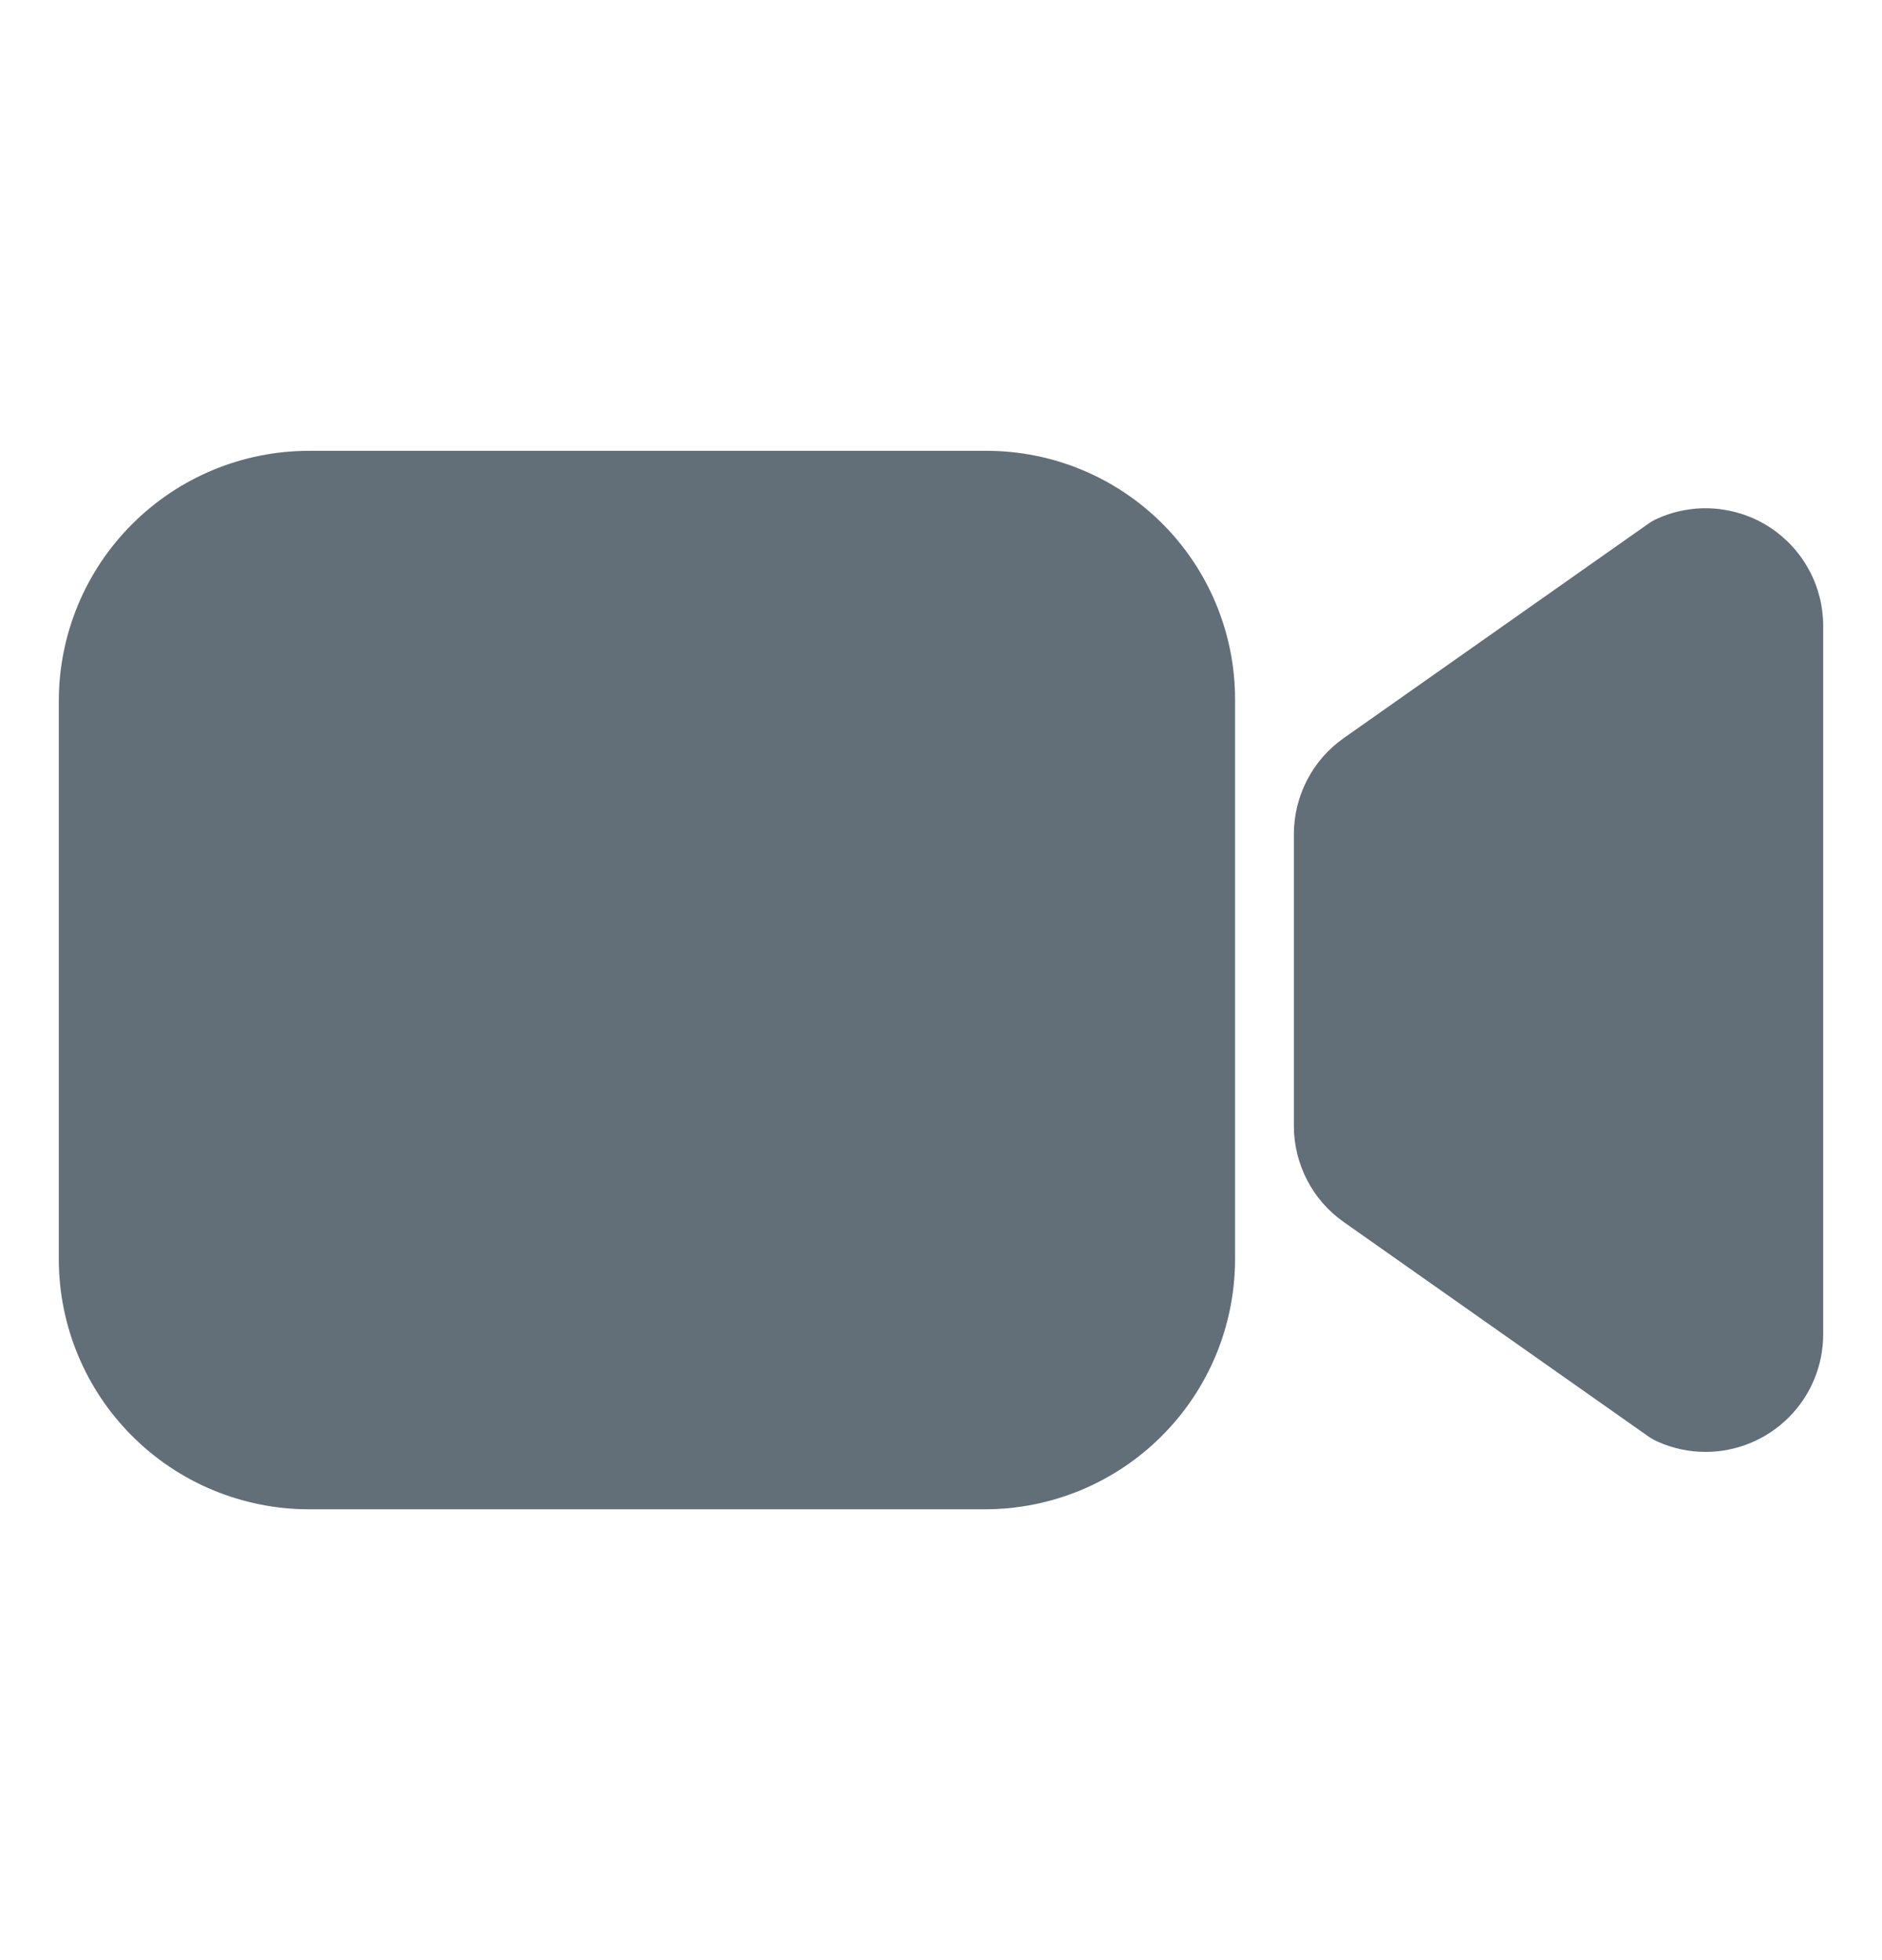
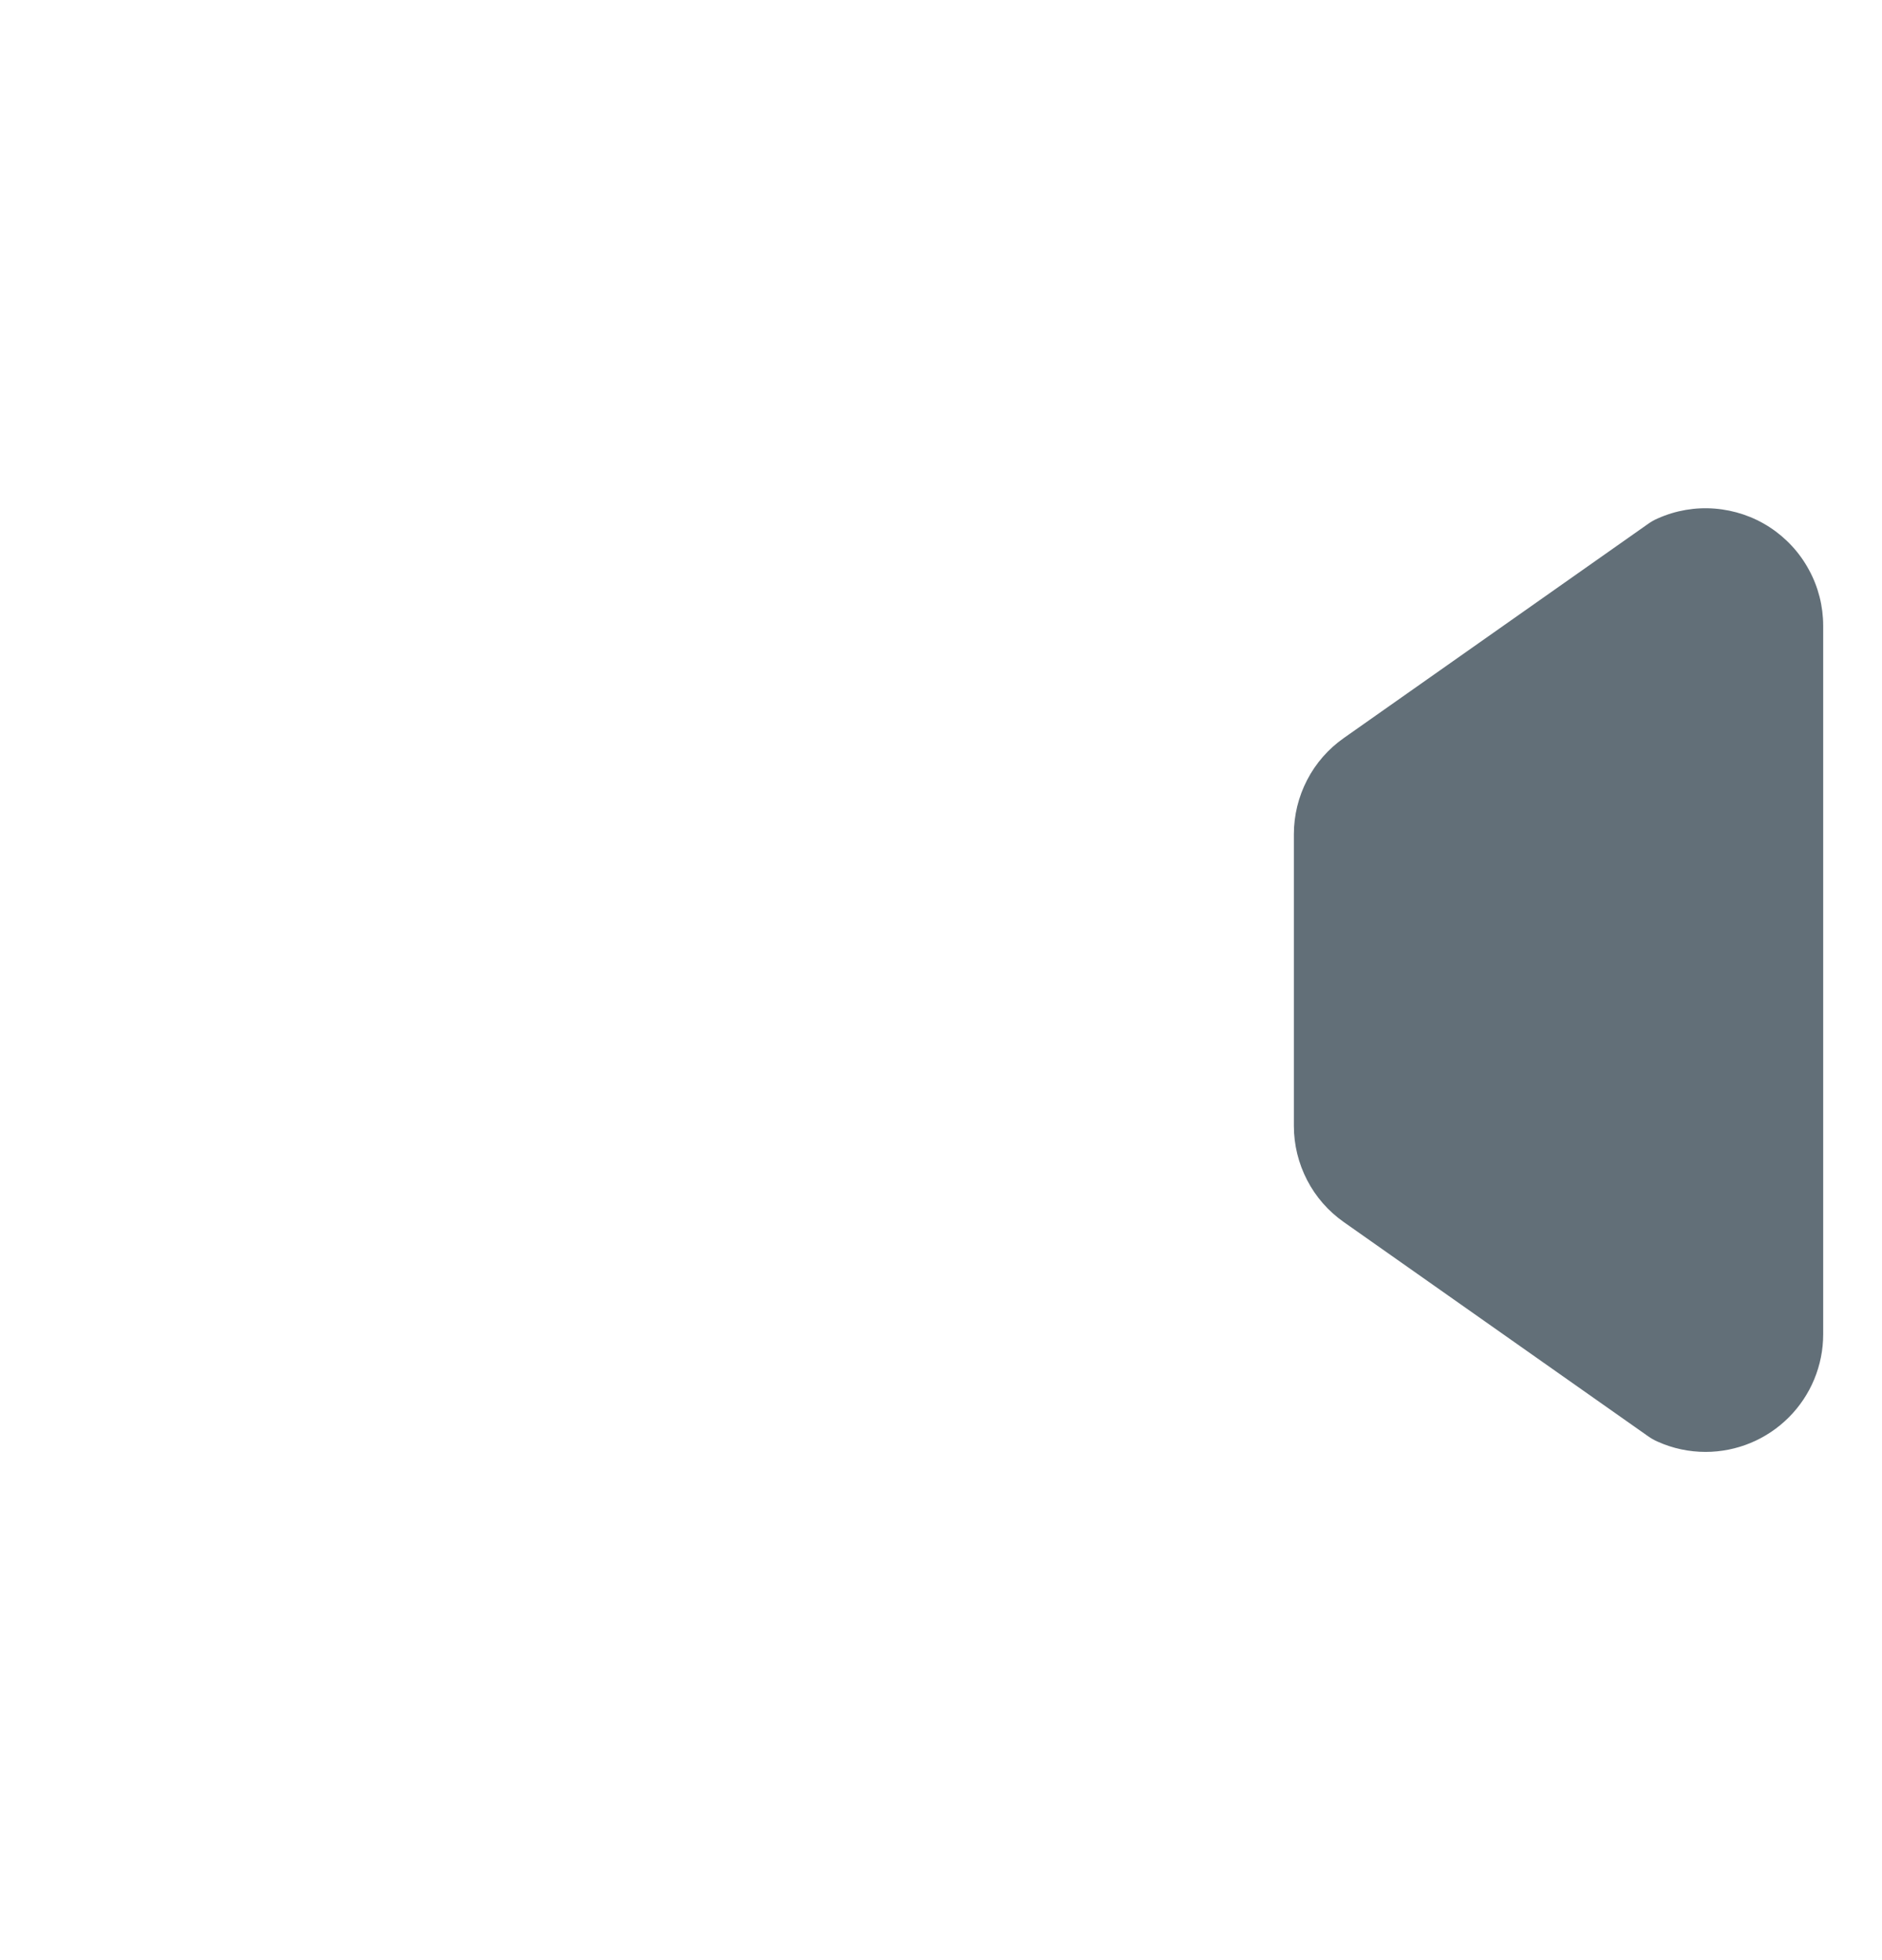
<svg xmlns="http://www.w3.org/2000/svg" width="24" height="25" viewBox="0 0 24 25" fill="none">
  <path d="M21.75 18.518C21.54 18.518 21.332 18.474 21.141 18.388C21.096 18.369 21.053 18.344 21.014 18.316L17.137 15.587C16.94 15.449 16.779 15.265 16.669 15.052C16.558 14.838 16.5 14.601 16.5 14.361V10.639C16.5 10.399 16.558 10.162 16.669 9.948C16.779 9.735 16.94 9.551 17.137 9.413L21.014 6.684C21.053 6.656 21.096 6.631 21.141 6.612C21.369 6.51 21.619 6.467 21.868 6.487C22.117 6.507 22.358 6.588 22.567 6.724C22.777 6.861 22.949 7.047 23.068 7.267C23.188 7.486 23.25 7.732 23.25 7.982V17.018C23.25 17.416 23.092 17.797 22.811 18.078C22.529 18.36 22.148 18.518 21.75 18.518V18.518Z" fill="#626F78" />
-   <path d="M12.562 19.25H3.938C3.092 19.249 2.282 18.913 1.685 18.315C1.087 17.718 0.751 16.908 0.75 16.062V8.938C0.751 8.092 1.087 7.282 1.685 6.685C2.282 6.087 3.092 5.751 3.938 5.75H12.585C13.424 5.751 14.229 6.085 14.822 6.678C15.415 7.271 15.749 8.076 15.75 8.915V16.062C15.749 16.908 15.413 17.718 14.815 18.315C14.218 18.913 13.408 19.249 12.562 19.25Z" fill="#626F78" />
</svg>